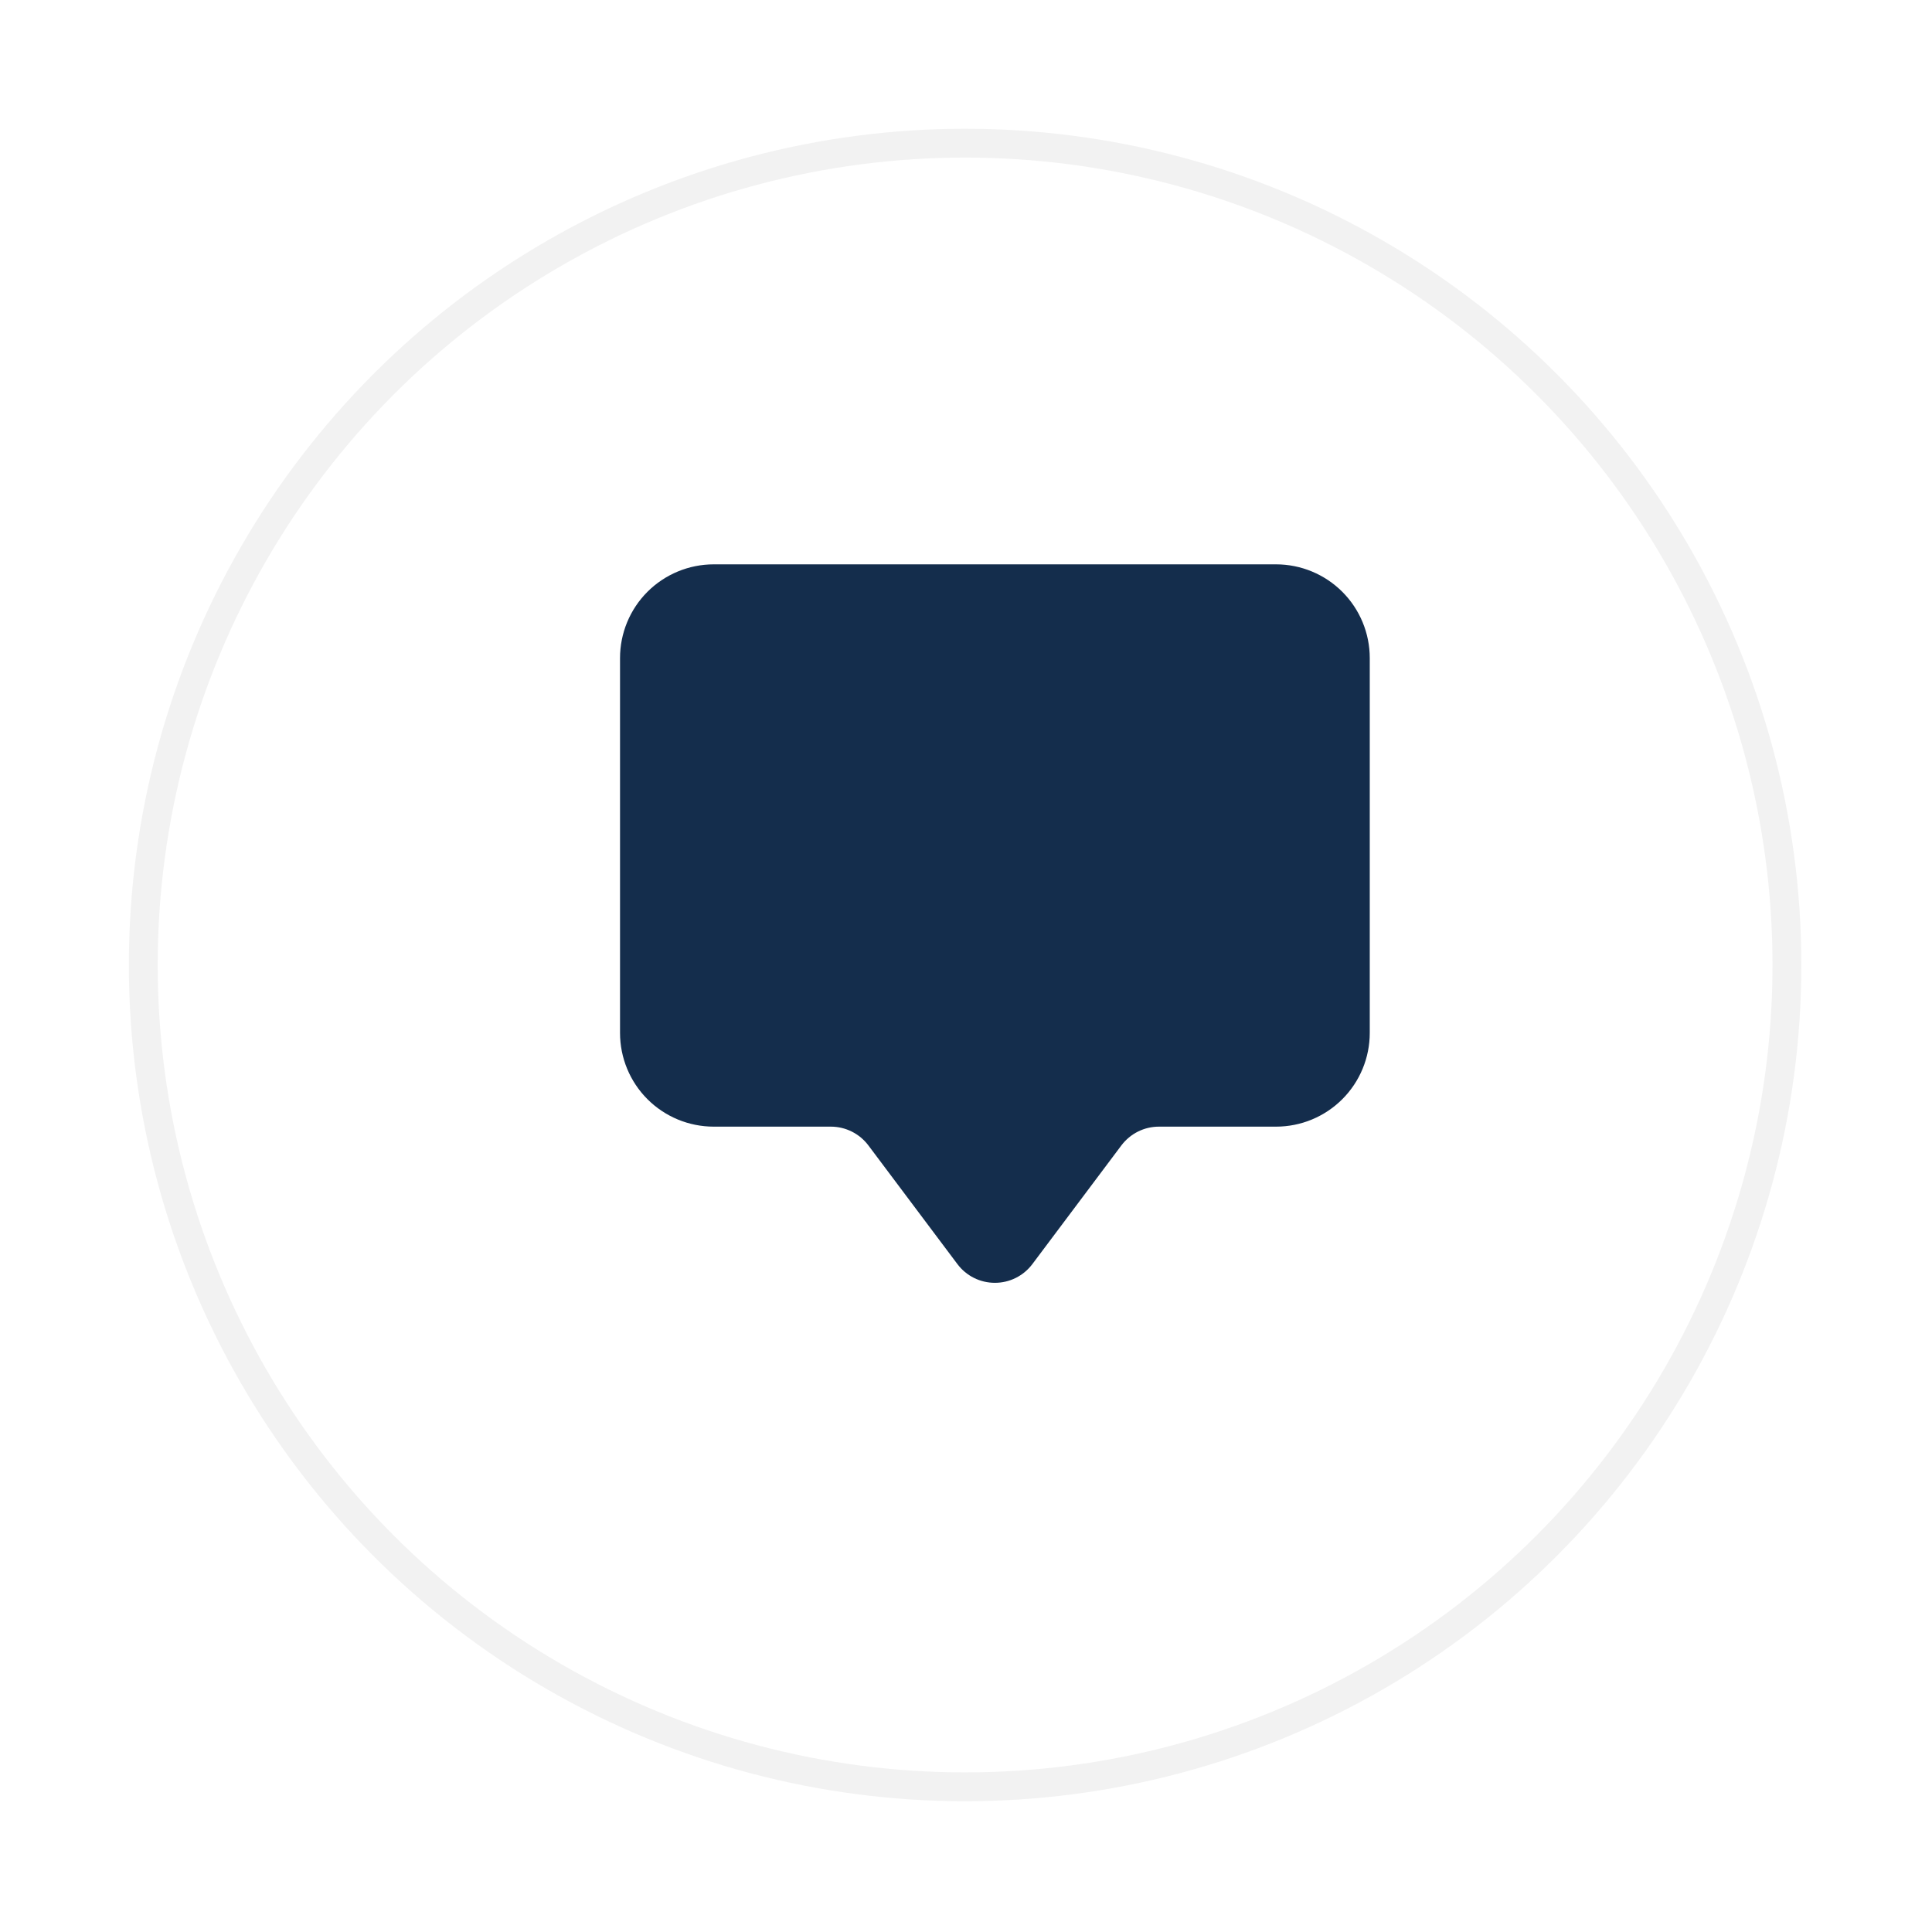
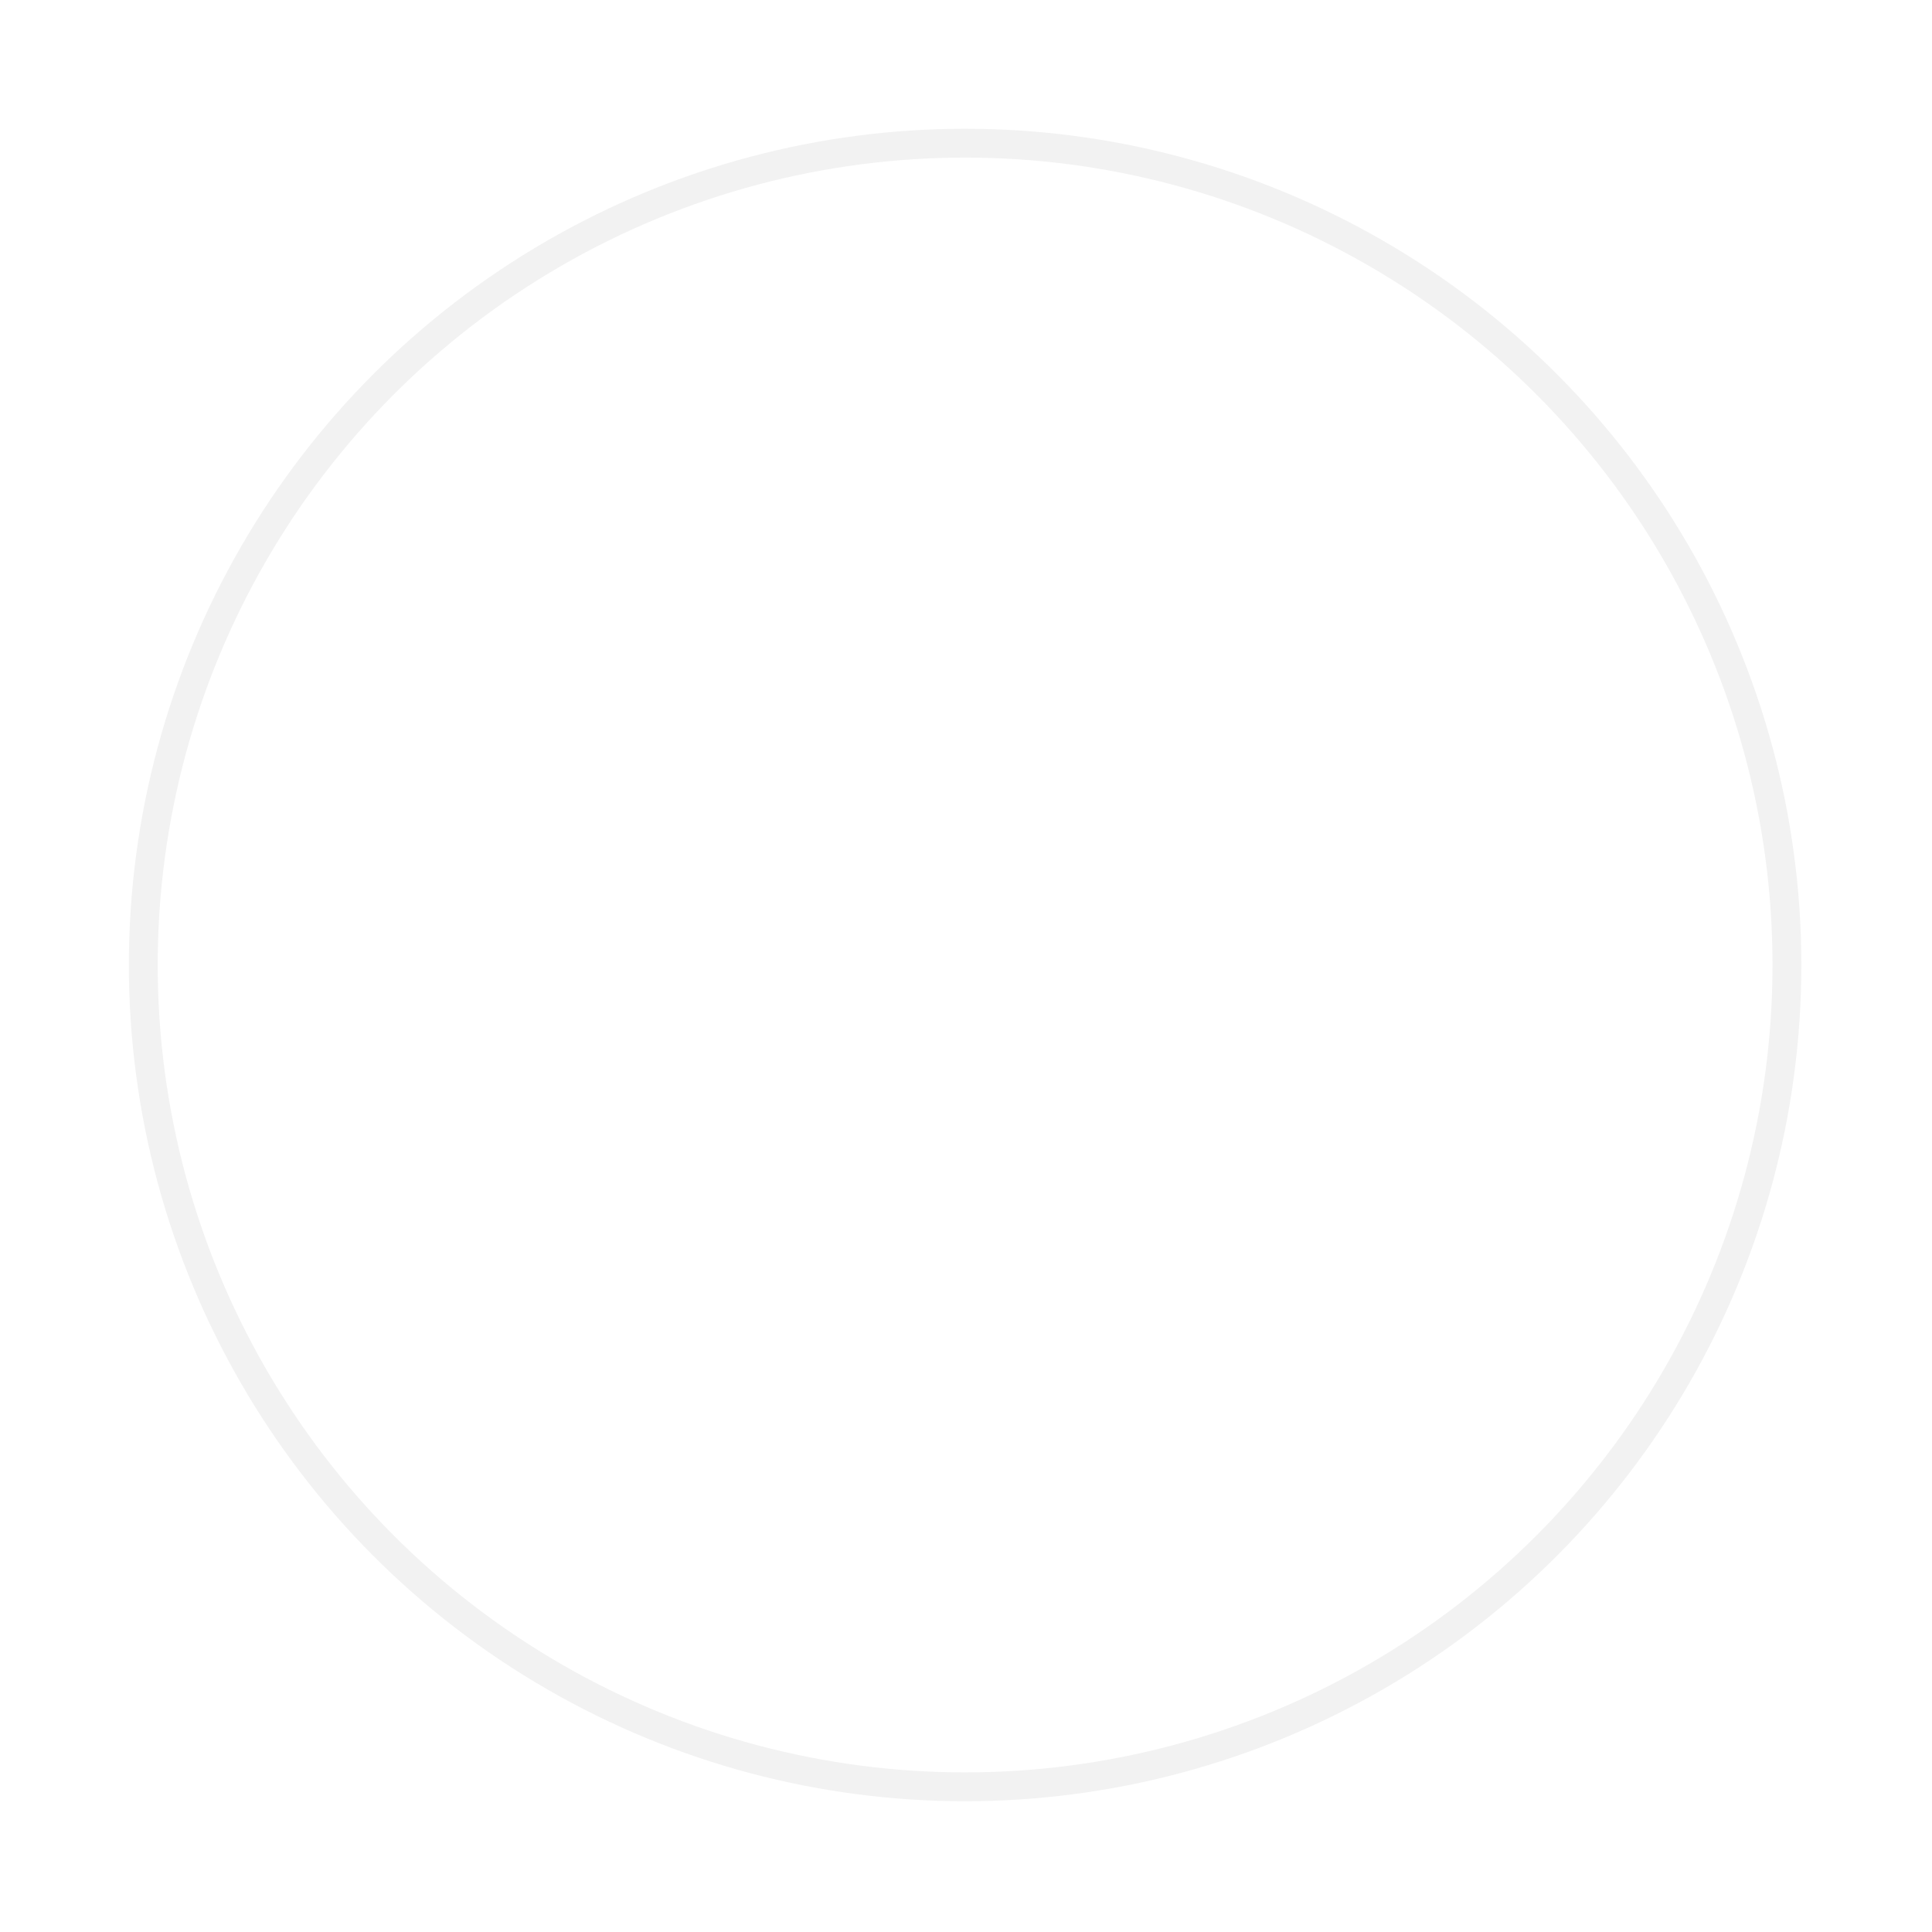
<svg xmlns="http://www.w3.org/2000/svg" width="67" height="67" viewBox="0 0 67 67" fill="none">
  <g filter="url(#filter0_d)">
    <circle cx="33.469" cy="29.465" r="29" fill="white" />
    <circle cx="33.469" cy="29.465" r="28.5" stroke="#F2F2F2" />
  </g>
  <g clip-path="url(#clip0)">
-     <path d="M24.752 19.571C23.89 19.571 23.063 19.914 22.453 20.523C21.844 21.133 21.502 21.959 21.502 22.821V35.821C21.502 36.683 21.844 37.51 22.453 38.119C23.063 38.729 23.89 39.071 24.752 39.071H28.814C29.066 39.071 29.315 39.13 29.541 39.243C29.766 39.356 29.963 39.52 30.114 39.721L33.202 43.837C33.353 44.039 33.549 44.203 33.775 44.316C34.001 44.429 34.249 44.487 34.502 44.487C34.754 44.487 35.003 44.429 35.228 44.316C35.454 44.203 35.65 44.039 35.802 43.837L38.889 39.721C39.041 39.52 39.237 39.356 39.462 39.243C39.688 39.13 39.937 39.071 40.189 39.071H44.252C45.114 39.071 45.94 38.729 46.55 38.119C47.159 37.51 47.502 36.683 47.502 35.821V22.821C47.502 21.959 47.159 21.133 46.55 20.523C45.94 19.914 45.114 19.571 44.252 19.571H24.752Z" fill="#142D4C" />
-   </g>
+     </g>
  <defs>
    <filter id="filter0_d" x="0.469" y="0.465" width="66" height="66" filterUnits="userSpaceOnUse" color-interpolation-filters="sRGB">
      <feFlood flood-opacity="0" result="BackgroundImageFix" />
      <feColorMatrix in="SourceAlpha" type="matrix" values="0 0 0 0 0 0 0 0 0 0 0 0 0 0 0 0 0 0 127 0" />
      <feOffset dy="4" />
      <feGaussianBlur stdDeviation="2" />
      <feColorMatrix type="matrix" values="0 0 0 0 0 0 0 0 0 0 0 0 0 0 0 0 0 0 0.25 0" />
      <feBlend mode="normal" in2="BackgroundImageFix" result="effect1_dropShadow" />
      <feBlend mode="normal" in="SourceGraphic" in2="effect1_dropShadow" result="shape" />
    </filter>
    <clipPath id="clip0">
      <rect width="26" height="26" fill="white" transform="translate(21.502 19.571)" />
    </clipPath>
  </defs>
</svg>